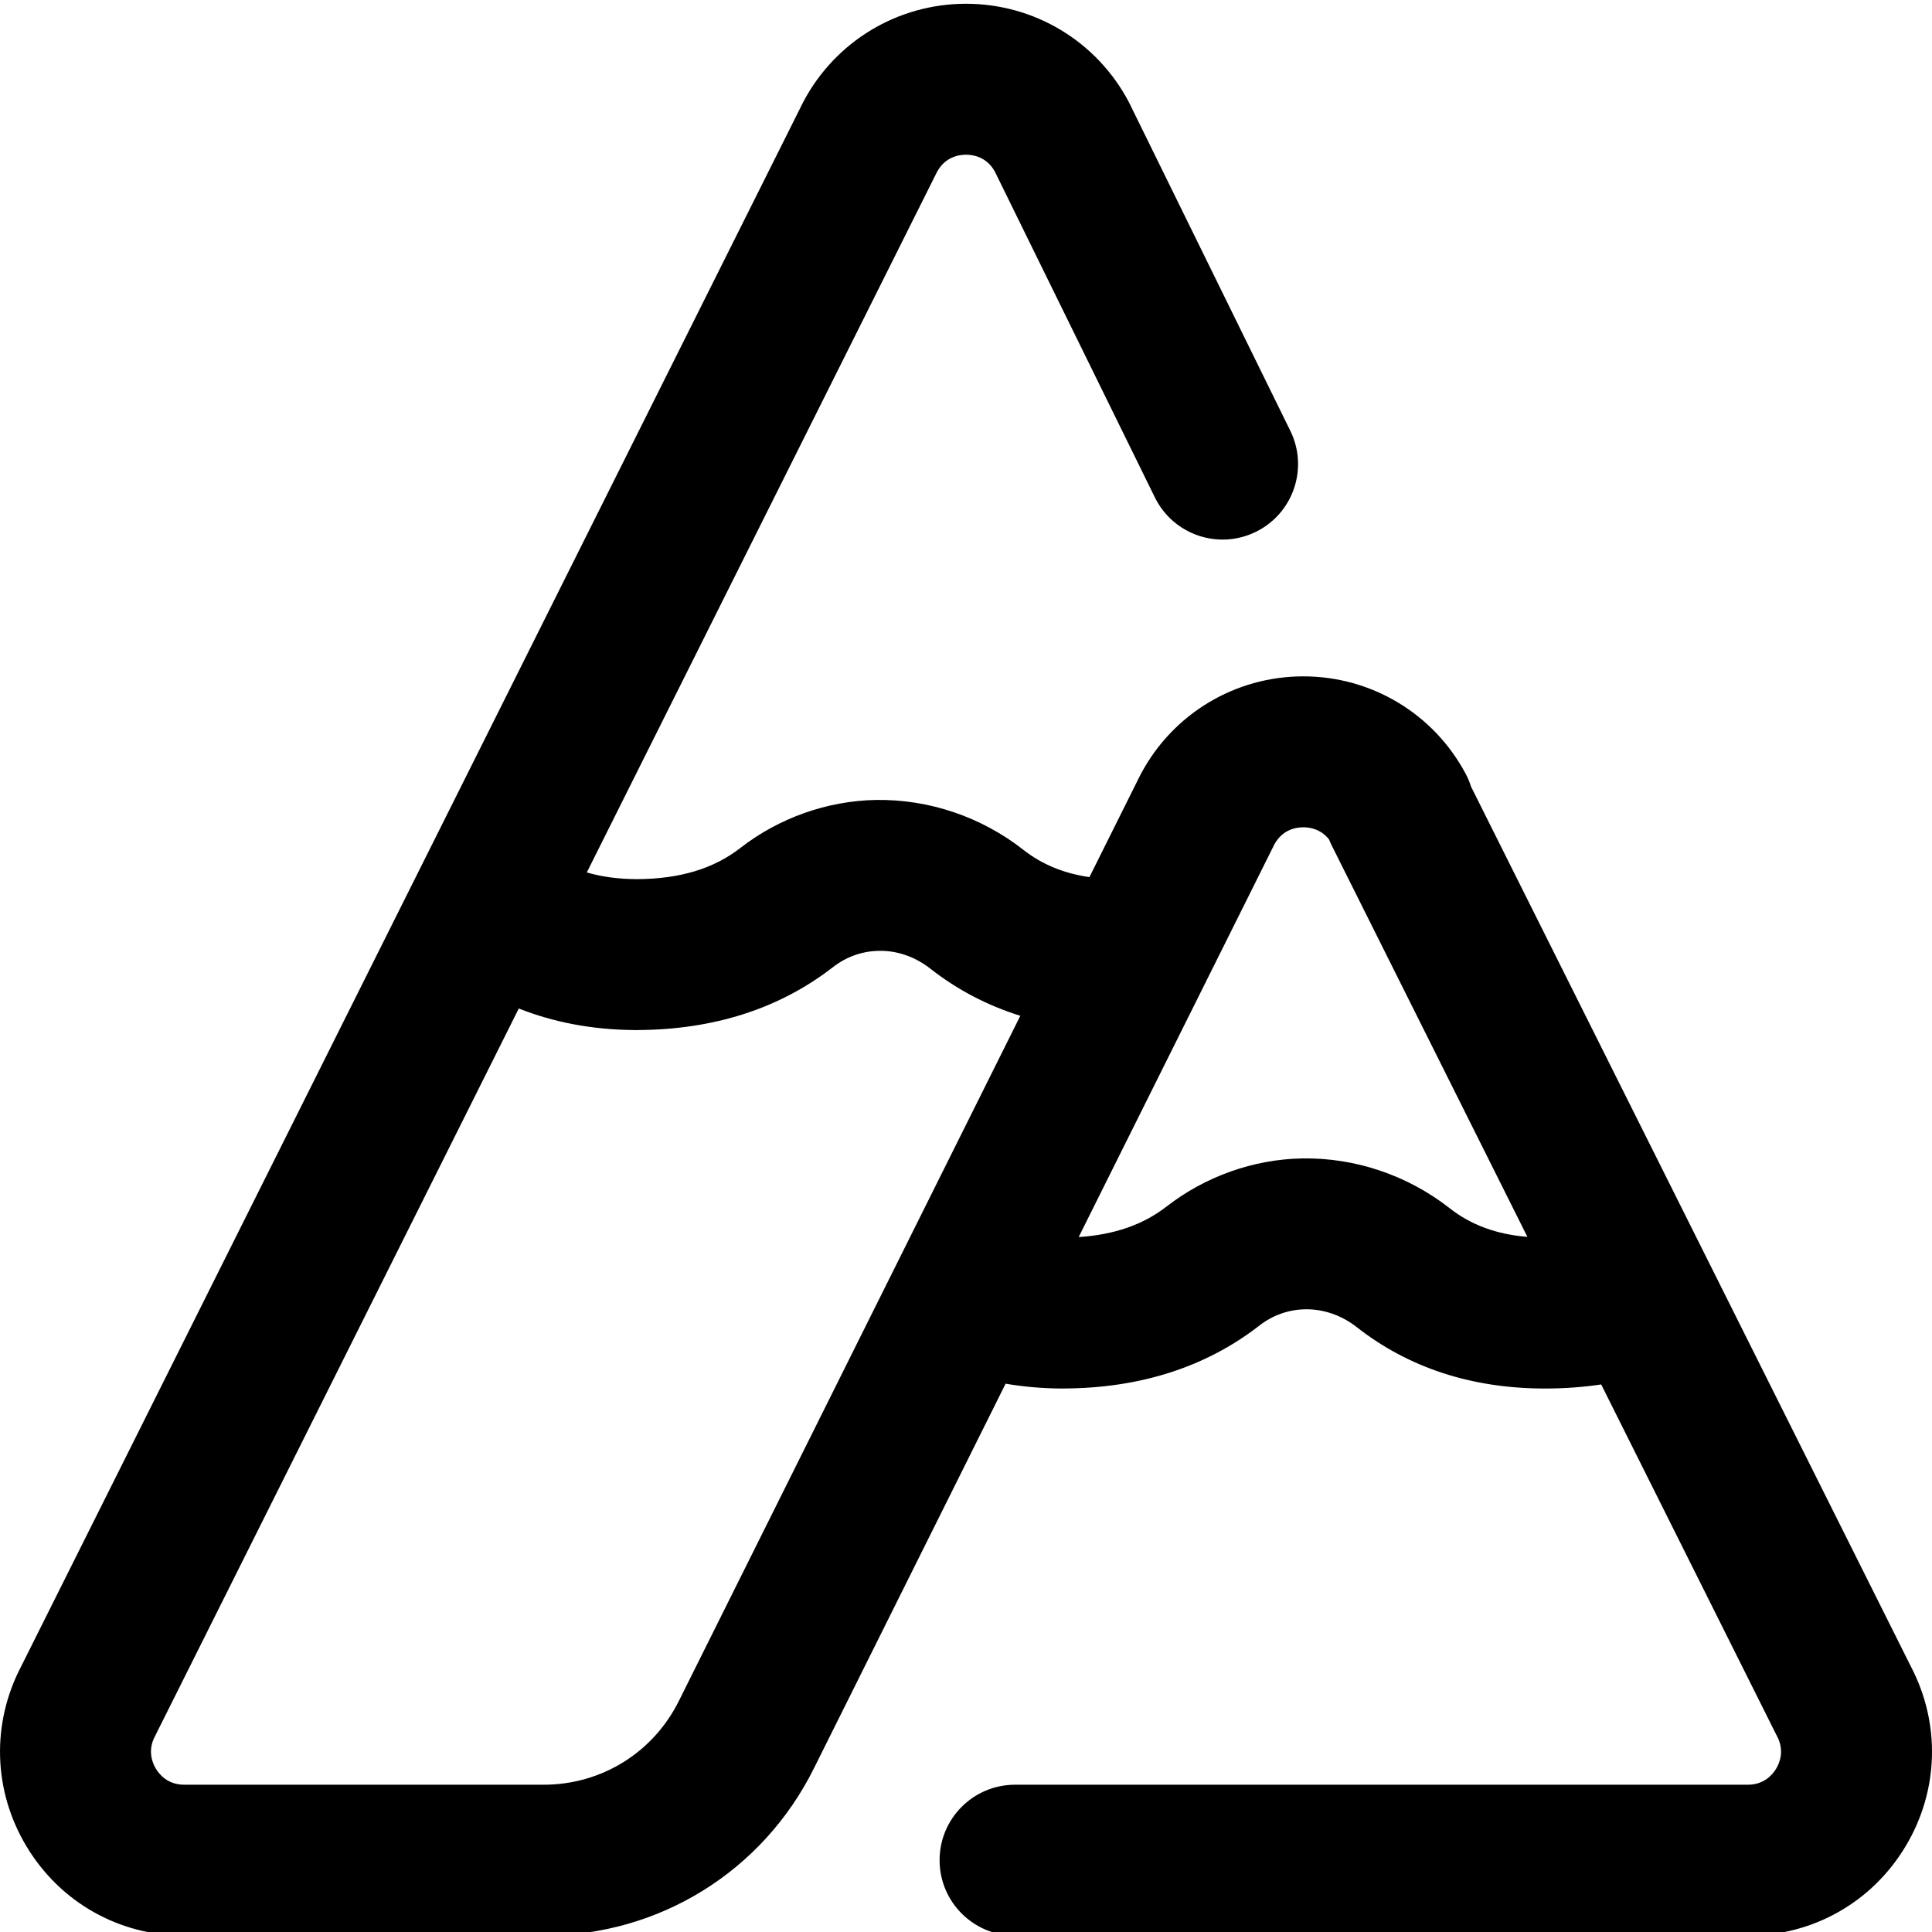
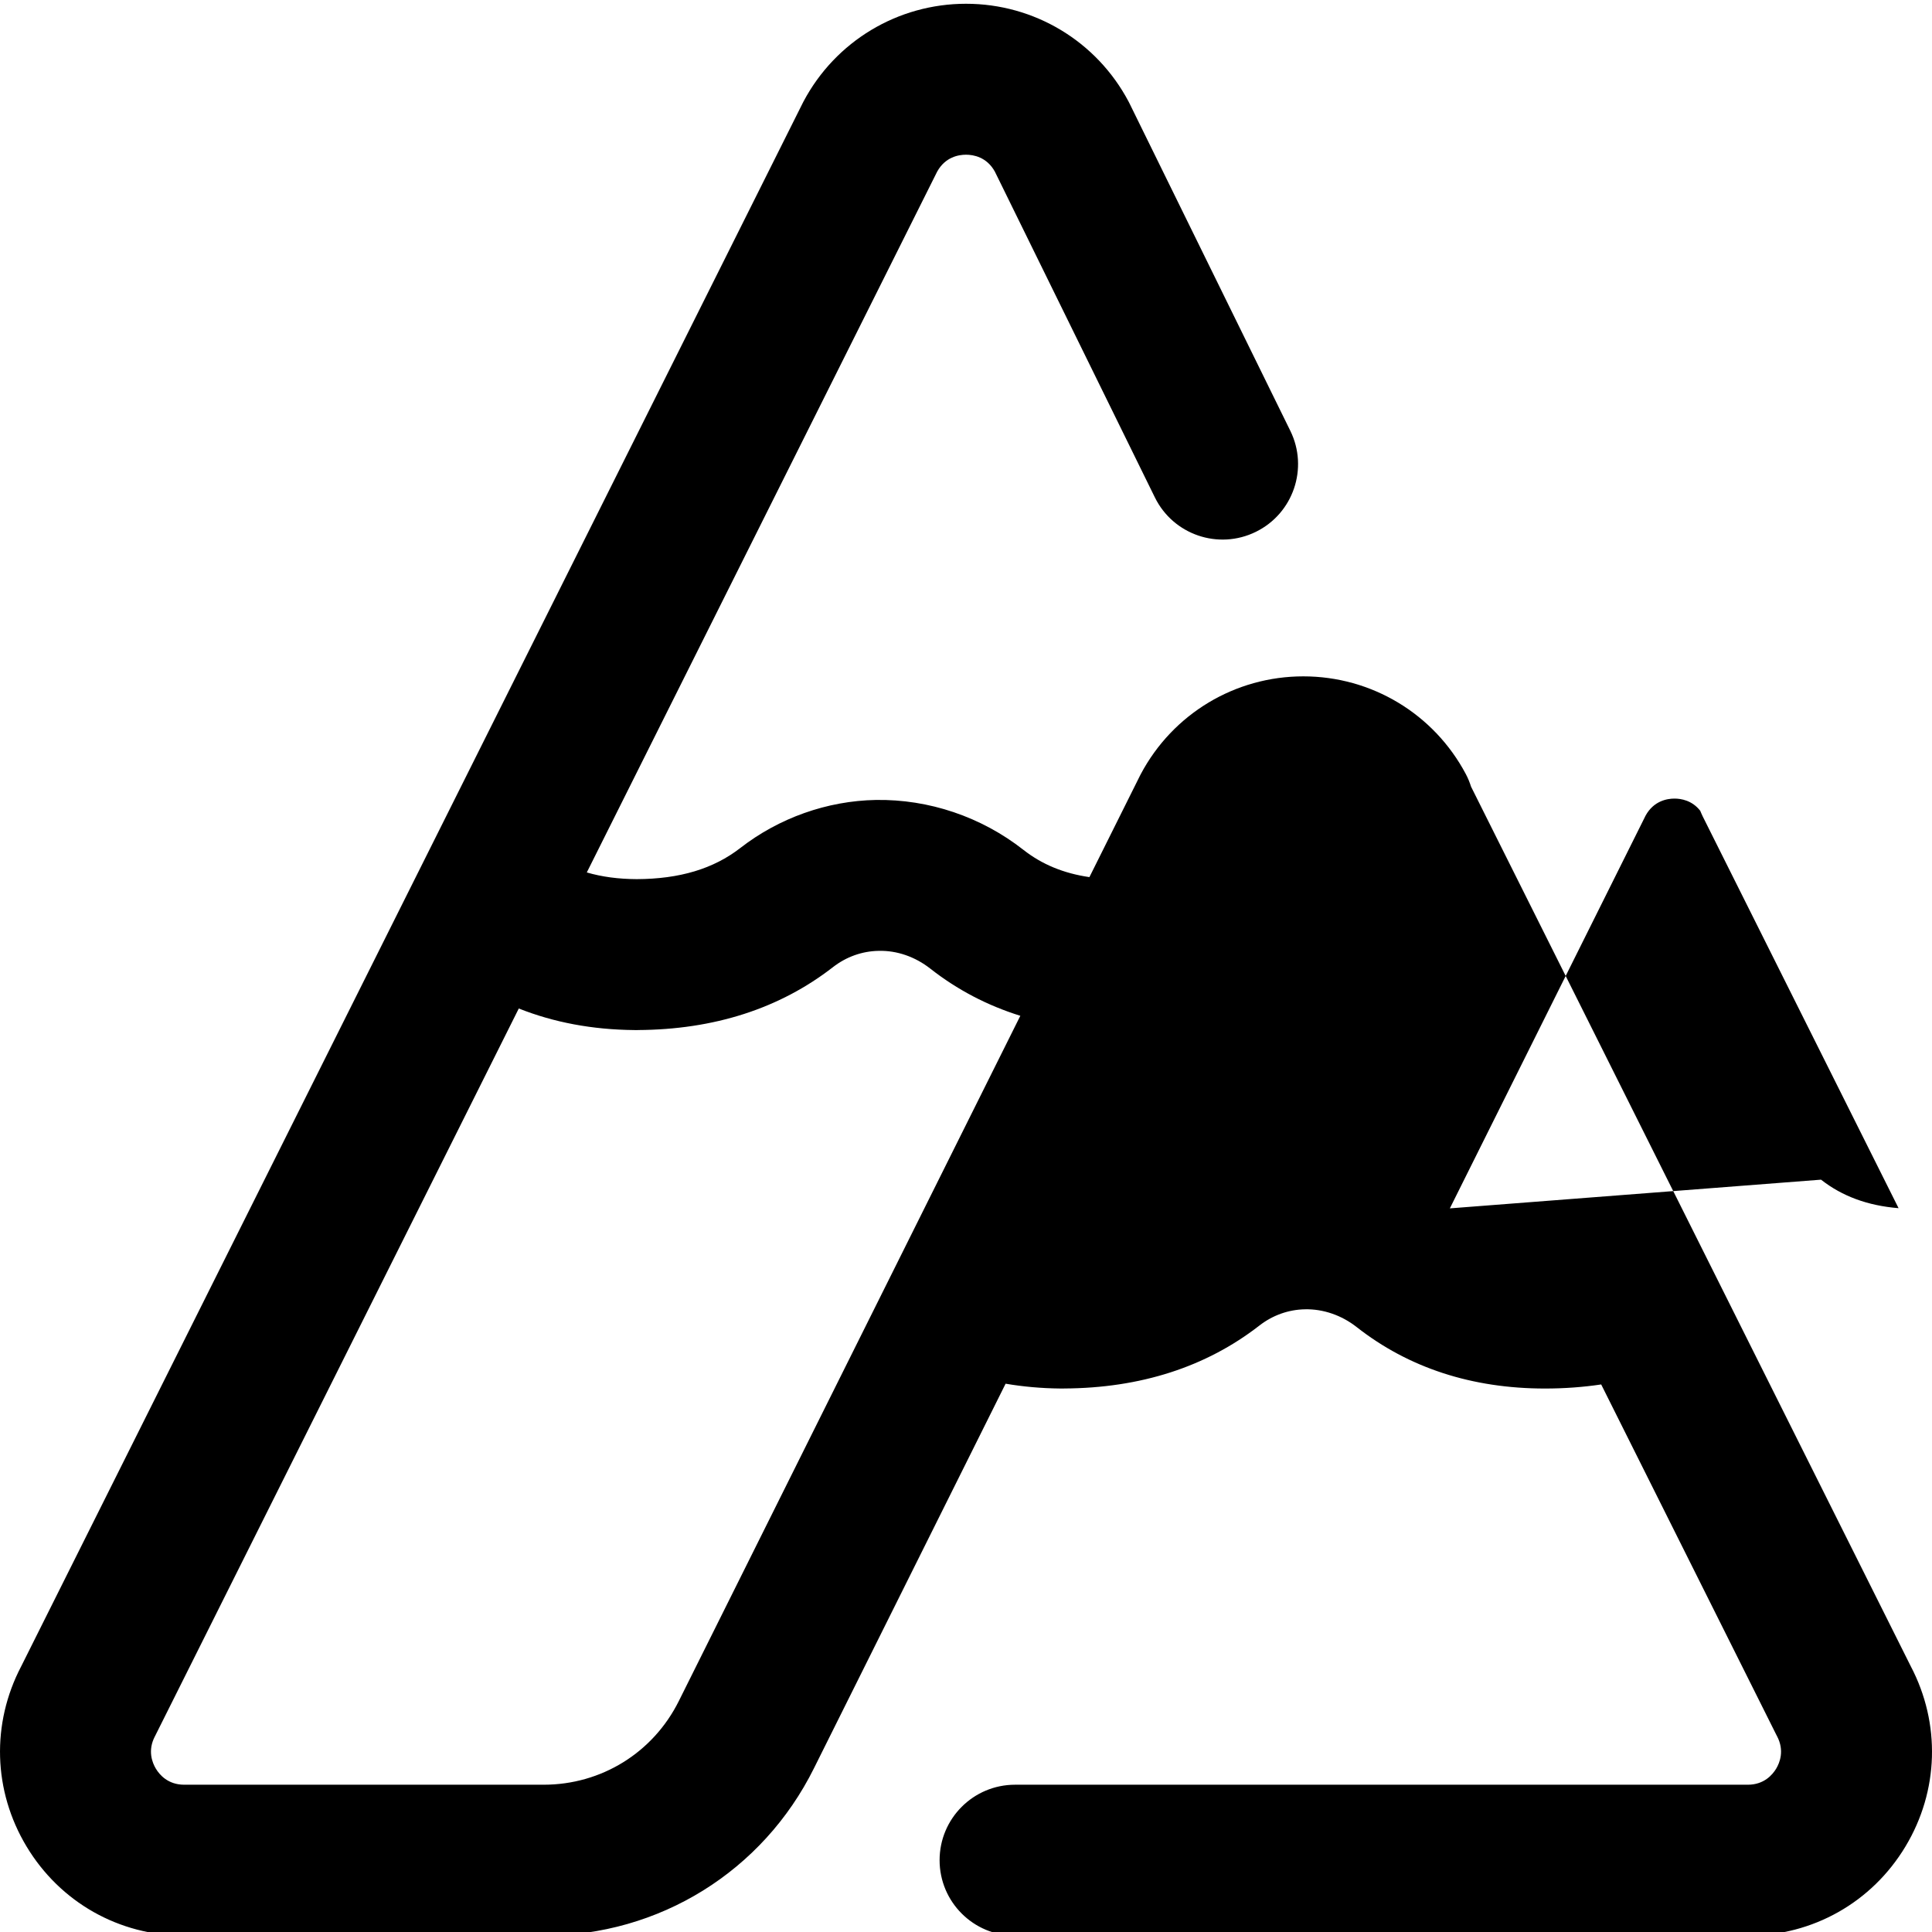
<svg xmlns="http://www.w3.org/2000/svg" height="511pt" fill="hsl(206, 19%, 15%)" viewBox="0 0 512 511" width="511pt">
-   <path d="m506.379 441.09-116.531-233.109c-.359-1.137-.812-2.258-1.391-3.348-8.48-15.969-24.98-25.891-43.062-25.891-18.086 0-34.586 9.922-43.066 25.891-.082.152-.16.309-.238.461l-13.383 26.852c-6.82-.992-12.582-3.371-17.473-7.211-11.199-8.793-25.102-13.465-39.133-13.238-12.898.234-25.652 4.758-35.91 12.73-7.094 5.512-16.074 8.211-27.445 8.254-4.859-.02-9.254-.609-13.238-1.773l92.844-185.715c2.156-3.906 5.707-4.492 7.652-4.492 1.934 0 5.465.582 7.625 4.445l42.418 86.363c4.867 9.914 16.852 14.004 26.766 9.133 9.914-4.867 14.004-16.852 9.137-26.766l-42.594-86.719c-.094-.188-.188-.375-.285-.562-8.48-15.973-24.984-25.895-43.066-25.895-18.086 0-34.586 9.922-43.066 25.895-.078.145-.152.289-.223.438l-207.094 414.25c-7.961 15.199-7.441 33.031 1.41 47.75 8.898 14.797 24.52 23.633 41.789 23.633h95.27c30.594 0 58.051-17.023 71.637-44.398l50.766-101.871c4.68.797 9.535 1.227 14.523 1.277.148 0 .297.004.445.004h.539v-.012c20.211-.098 37.617-5.695 51.73-16.664 3.531-2.746 7.711-4.238 12.09-4.32 4.848-.113 9.73 1.586 13.707 4.707 13.766 10.809 30.562 16.289 49.926 16.289 5.117 0 10.082-.367 14.875-1.082l46.371 92.766c.074.148.148.293.227.438 2.02 3.809.723 7.039-.23 8.625-.957 1.586-3.199 4.246-7.512 4.246h-194.184c-11.047 0-20 8.953-20 20 0 11.043 8.953 19.996 20 19.996h194.184c17.266 0 32.887-8.836 41.785-23.633 8.852-14.719 9.371-32.547 1.41-47.742zm-326.465 9.164c-6.801 13.703-20.527 22.215-35.828 22.215h-95.27c-4.312 0-6.555-2.66-7.508-4.246-.953-1.586-2.254-4.816-.23-8.625.078-.145.152-.289.223-.438l96.184-192.398c9.277 3.688 19.488 5.609 30.551 5.715.145.004.289.008.434.008h.539v-.012c20.211-.098 37.617-5.699 51.727-16.664 3.535-2.746 7.715-4.242 12.094-4.32 4.867-.137 9.727 1.582 13.707 4.707 7.156 5.617 15.133 9.781 23.859 12.5zm204.312-130.523c-11.199-8.793-25.102-13.469-39.133-13.238-12.898.234-25.652 4.758-35.91 12.727-6.211 4.832-13.875 7.5-23.324 8.117l51.887-104.113c2.16-3.895 5.707-4.484 7.648-4.484 1.707 0 4.664.461 6.82 3.234.199.488.402.977.641 1.457l51.918 103.855c-8.184-.668-14.941-3.156-20.547-7.555zm0 0" />
+   <path d="m506.379 441.09-116.531-233.109c-.359-1.137-.812-2.258-1.391-3.348-8.48-15.969-24.98-25.891-43.062-25.891-18.086 0-34.586 9.922-43.066 25.891-.082.152-.16.309-.238.461l-13.383 26.852c-6.82-.992-12.582-3.371-17.473-7.211-11.199-8.793-25.102-13.465-39.133-13.238-12.898.234-25.652 4.758-35.91 12.73-7.094 5.512-16.074 8.211-27.445 8.254-4.859-.02-9.254-.609-13.238-1.773l92.844-185.715c2.156-3.906 5.707-4.492 7.652-4.492 1.934 0 5.465.582 7.625 4.445l42.418 86.363c4.867 9.914 16.852 14.004 26.766 9.133 9.914-4.867 14.004-16.852 9.137-26.766l-42.594-86.719c-.094-.188-.188-.375-.285-.562-8.48-15.973-24.984-25.895-43.066-25.895-18.086 0-34.586 9.922-43.066 25.895-.078.145-.152.289-.223.438l-207.094 414.25c-7.961 15.199-7.441 33.031 1.41 47.75 8.898 14.797 24.52 23.633 41.789 23.633h95.27c30.594 0 58.051-17.023 71.637-44.398l50.766-101.871c4.68.797 9.535 1.227 14.523 1.277.148 0 .297.004.445.004h.539v-.012c20.211-.098 37.617-5.695 51.73-16.664 3.531-2.746 7.711-4.238 12.09-4.32 4.848-.113 9.73 1.586 13.707 4.707 13.766 10.809 30.562 16.289 49.926 16.289 5.117 0 10.082-.367 14.875-1.082l46.371 92.766c.074.148.148.293.227.438 2.02 3.809.723 7.039-.23 8.625-.957 1.586-3.199 4.246-7.512 4.246h-194.184c-11.047 0-20 8.953-20 20 0 11.043 8.953 19.996 20 19.996h194.184c17.266 0 32.887-8.836 41.785-23.633 8.852-14.719 9.371-32.547 1.41-47.742zm-326.465 9.164c-6.801 13.703-20.527 22.215-35.828 22.215h-95.27c-4.312 0-6.555-2.66-7.508-4.246-.953-1.586-2.254-4.816-.23-8.625.078-.145.152-.289.223-.438l96.184-192.398c9.277 3.688 19.488 5.609 30.551 5.715.145.004.289.008.434.008h.539v-.012c20.211-.098 37.617-5.699 51.727-16.664 3.535-2.746 7.715-4.242 12.094-4.32 4.867-.137 9.727 1.582 13.707 4.707 7.156 5.617 15.133 9.781 23.859 12.5zm204.312-130.523l51.887-104.113c2.16-3.895 5.707-4.484 7.648-4.484 1.707 0 4.664.461 6.82 3.234.199.488.402.977.641 1.457l51.918 103.855c-8.184-.668-14.941-3.156-20.547-7.555zm0 0" />
</svg>